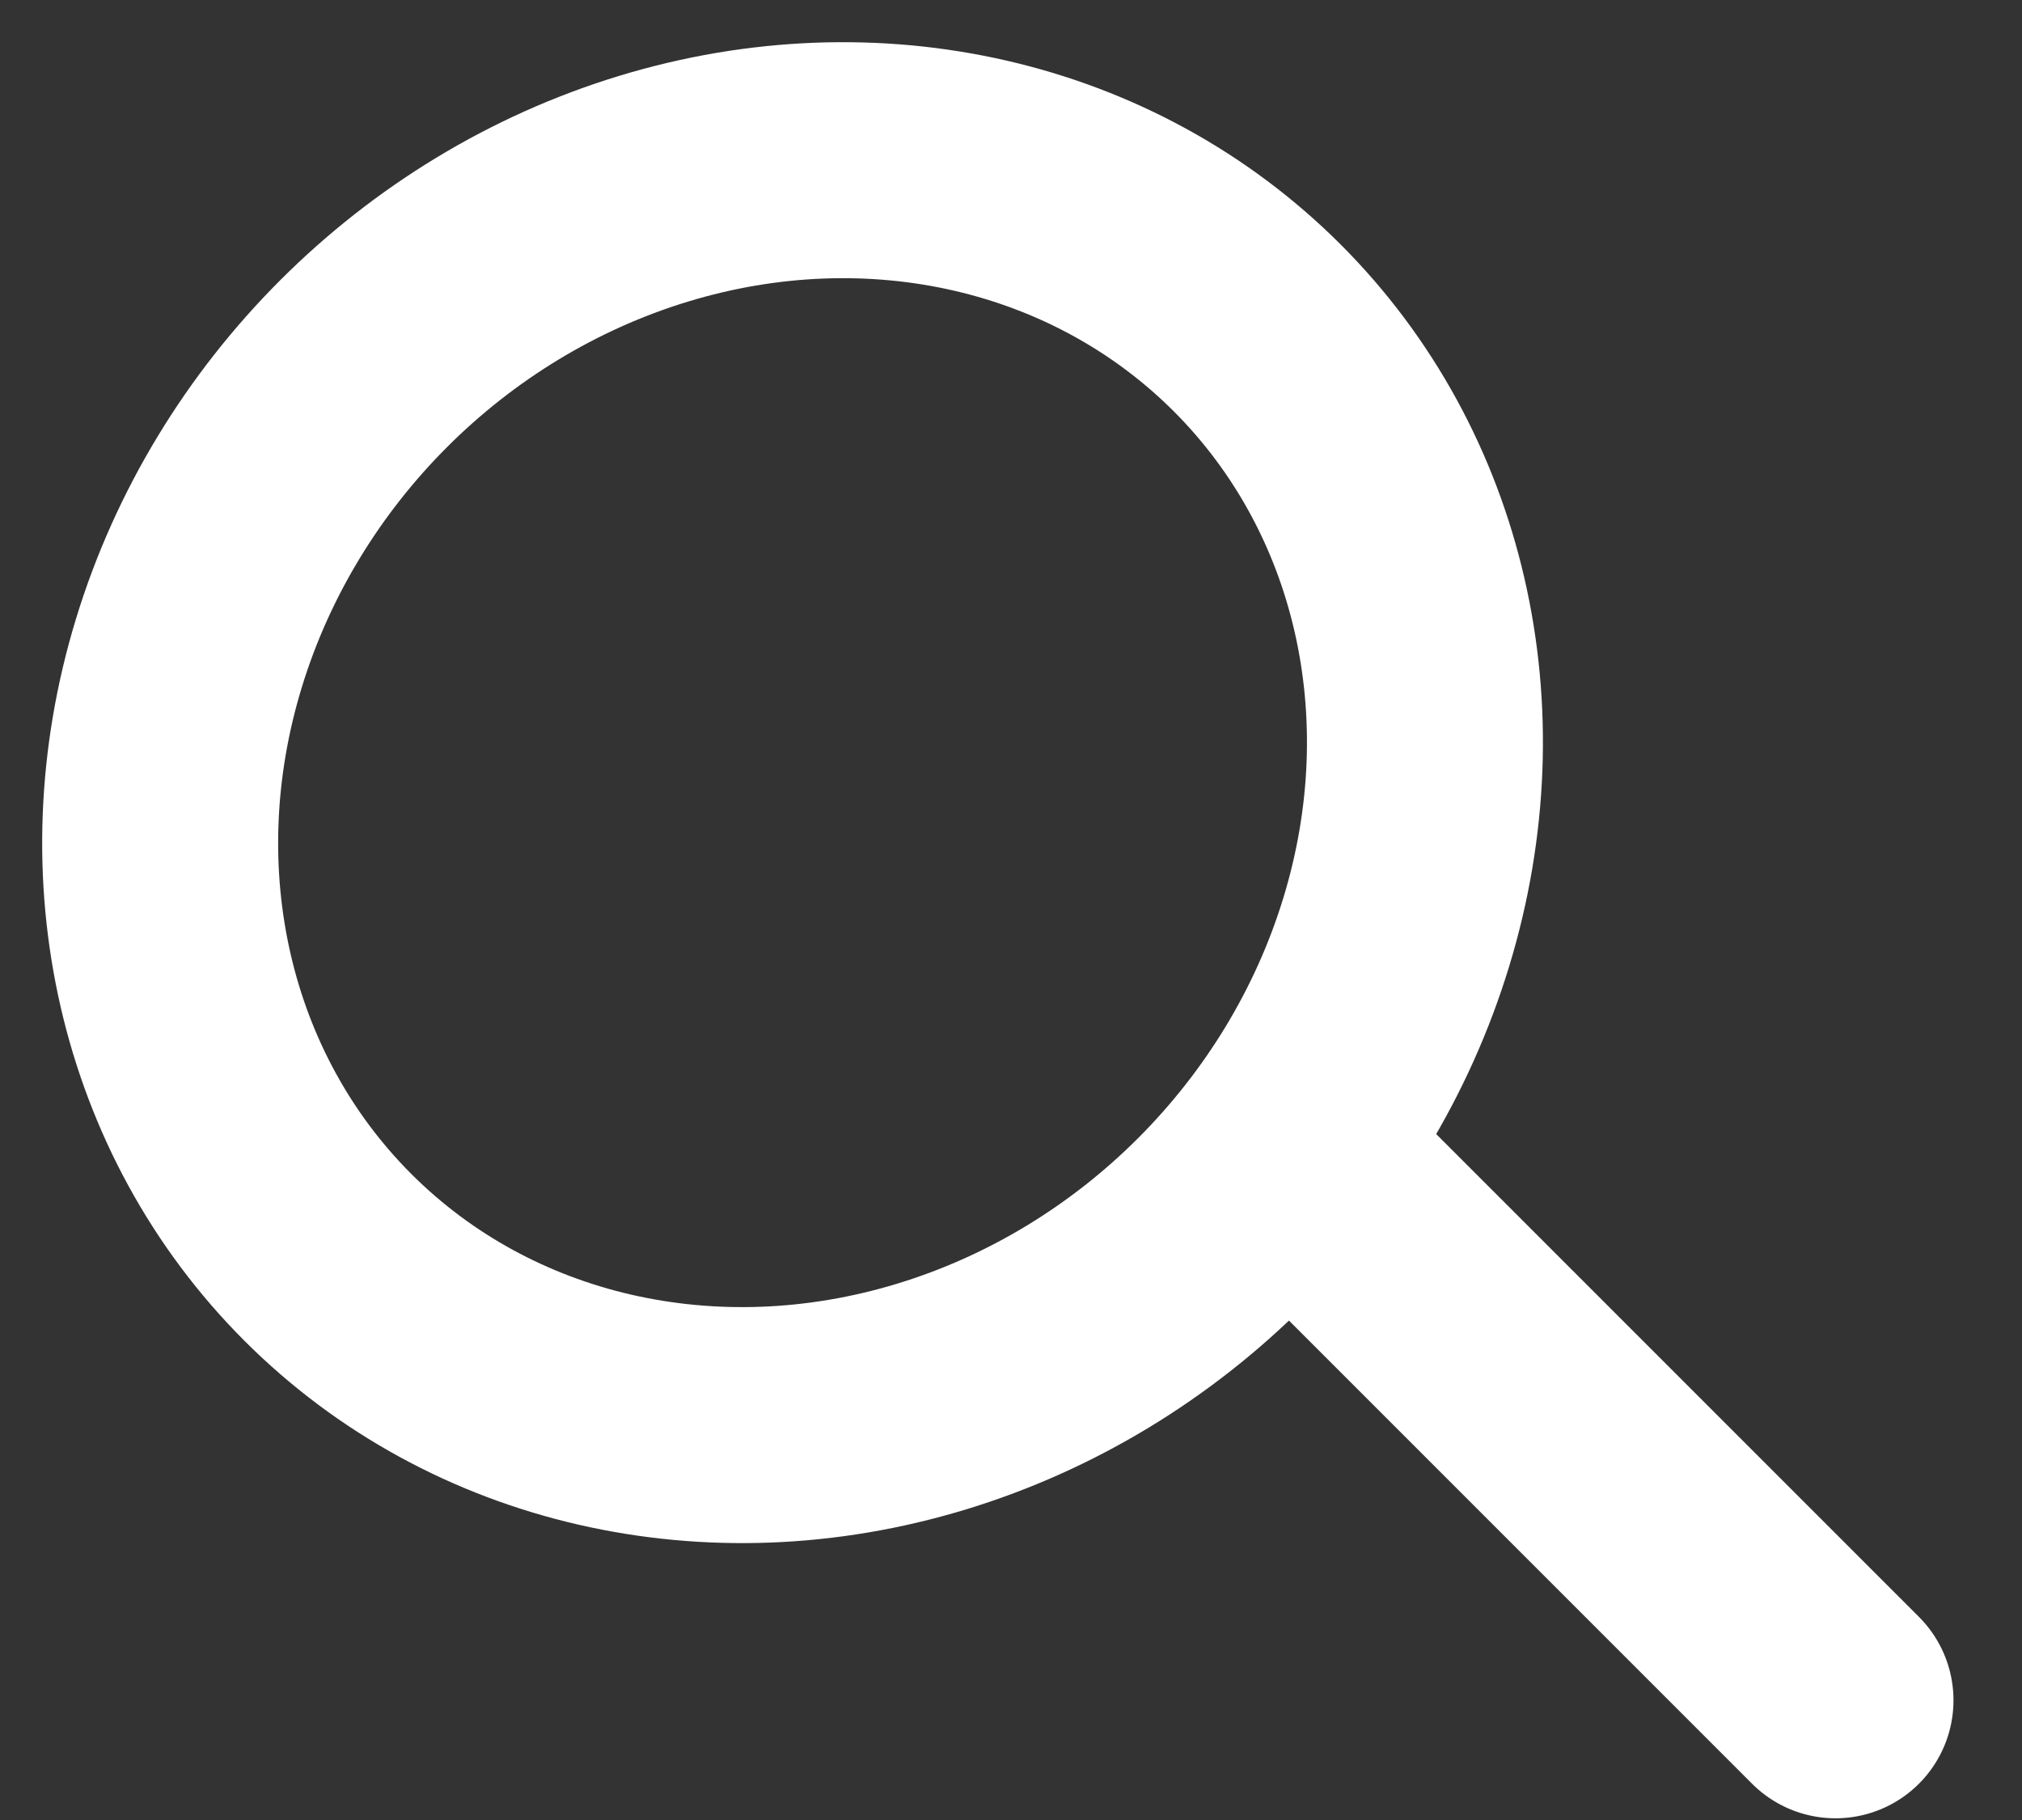
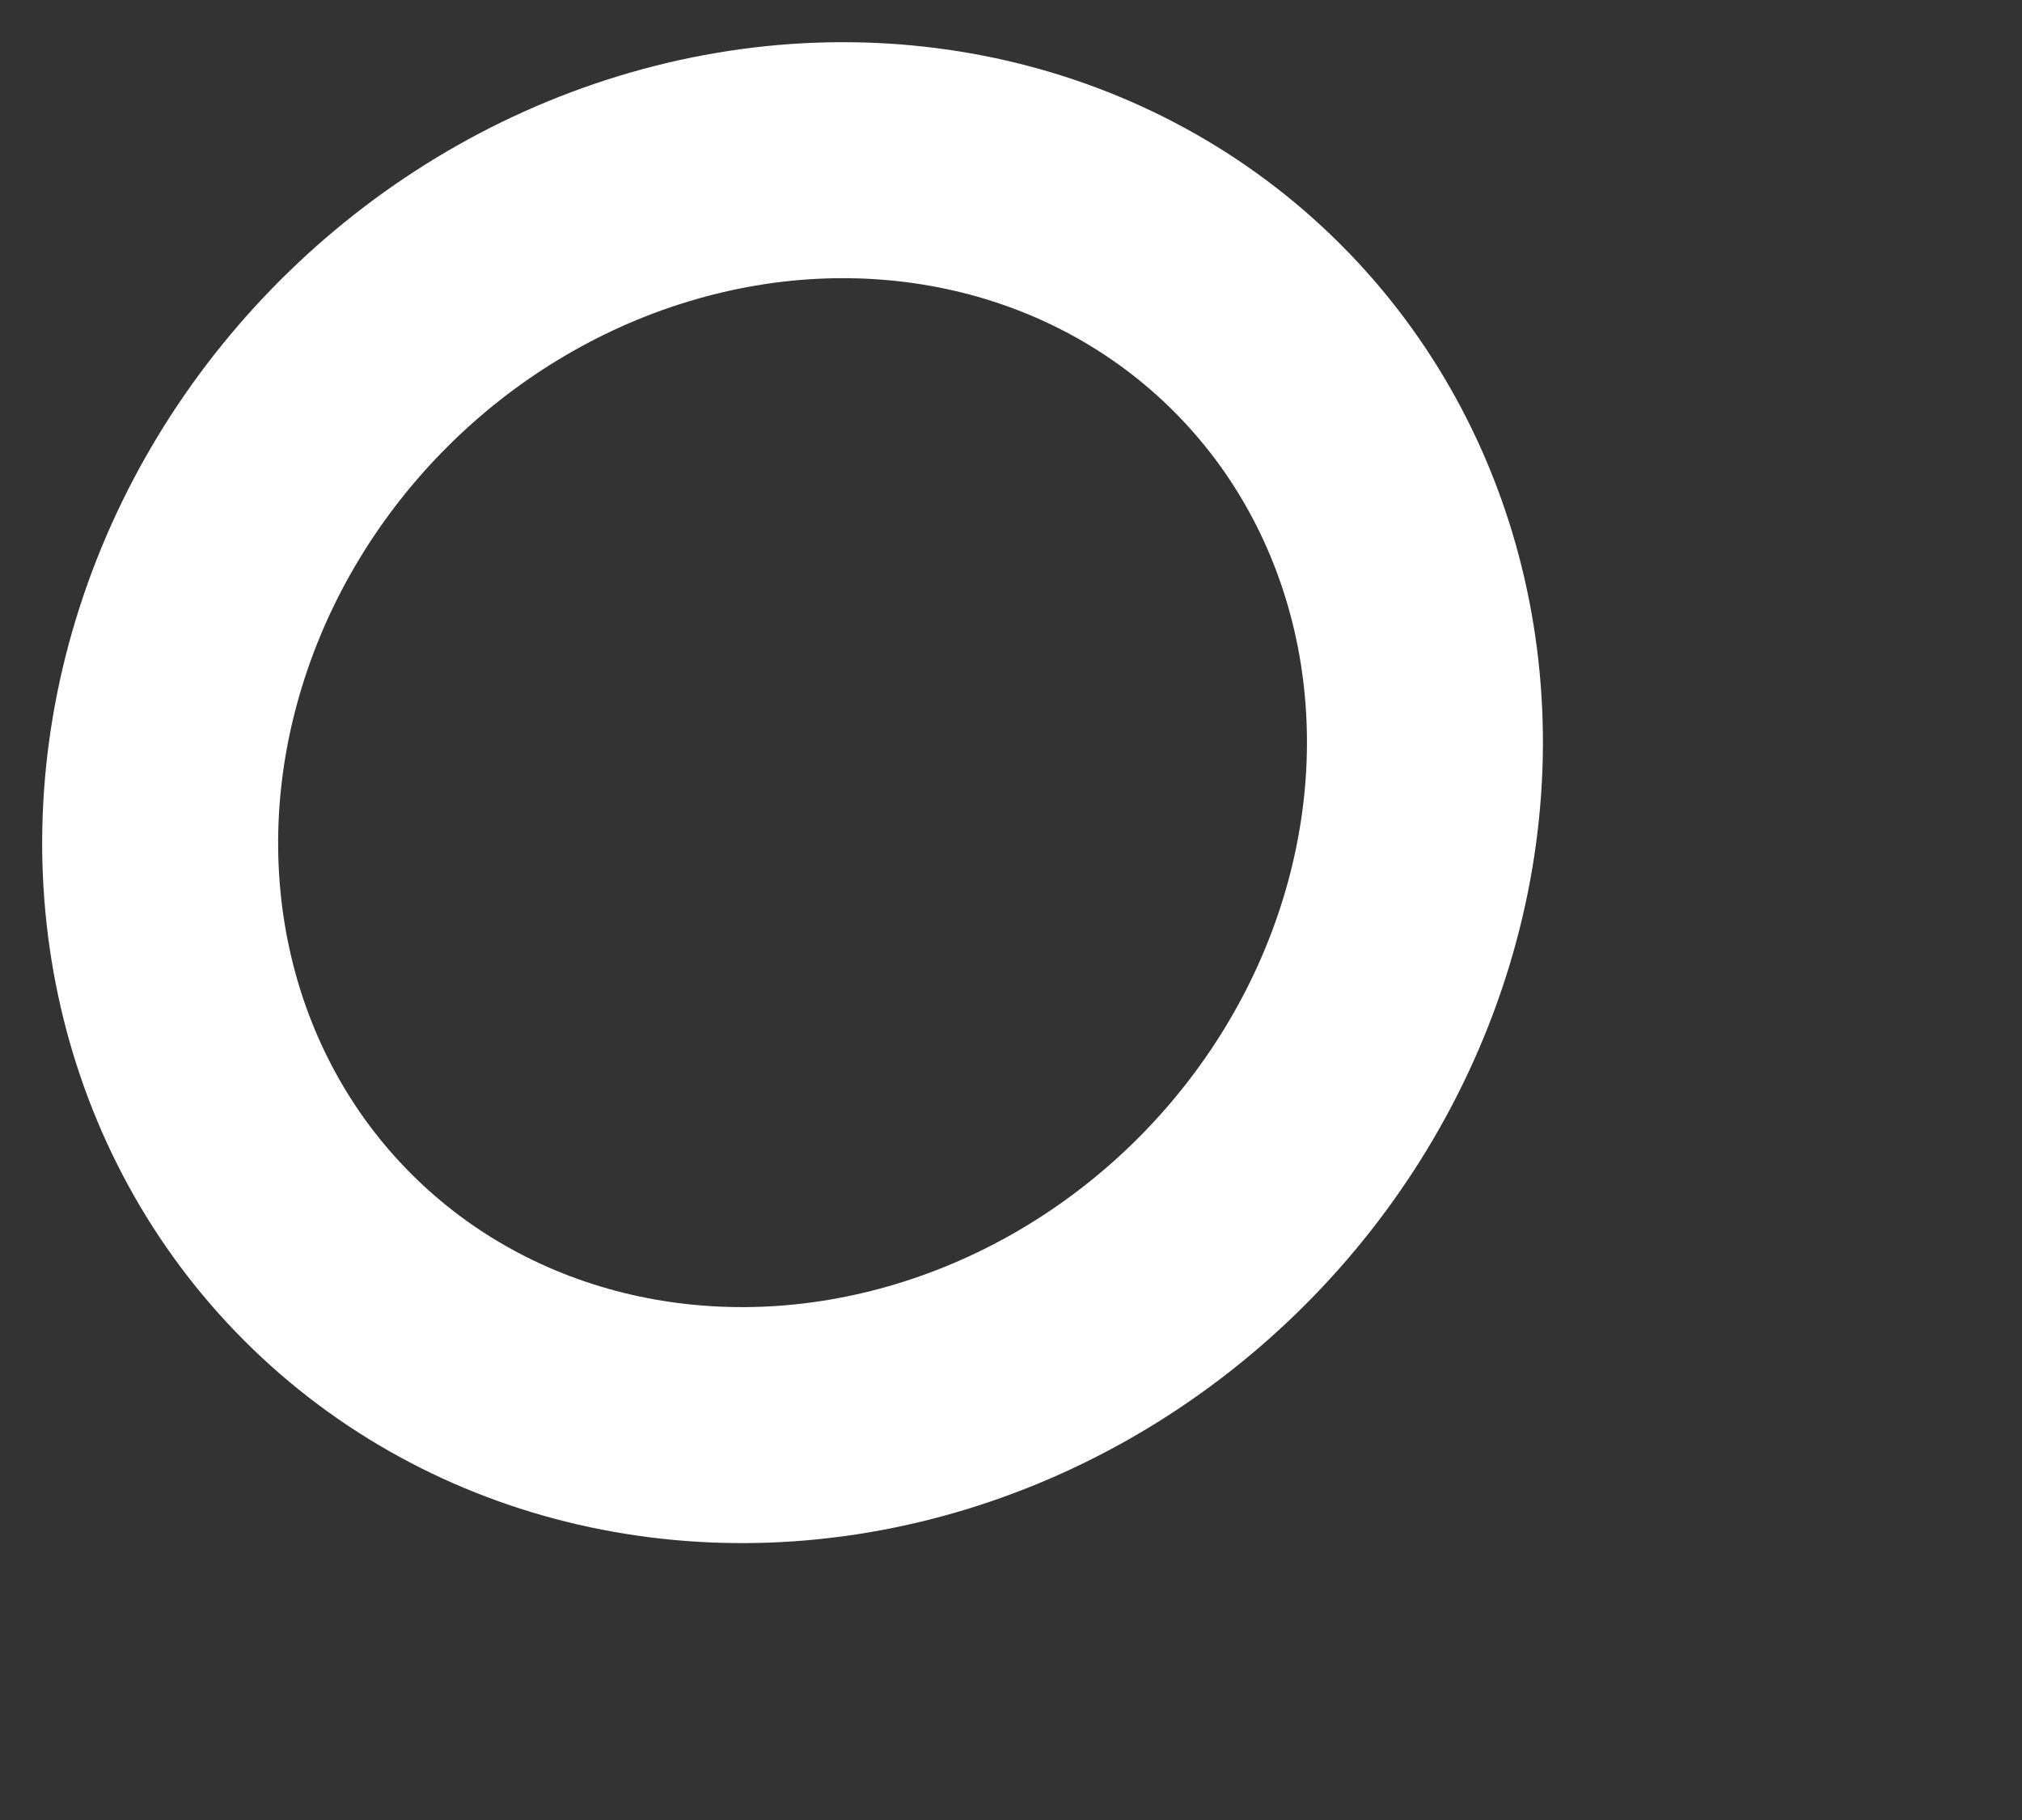
<svg xmlns="http://www.w3.org/2000/svg" width="20" height="18" viewBox="0 0 20 18">
  <rect x="0" y="0" width="20" height="18" fill="#333333" stroke="none" />
  <g fill="none" fill-rule="evenodd" stroke="#FFF" stroke-width="2.334" transform="rotate(-45 9.39 5.303)">
    <ellipse cx="6.5" cy="6" rx="6.5" ry="6" />
-     <path stroke-linecap="round" d="M7.447 12.852L7.447 19.642" />
  </g>
</svg>